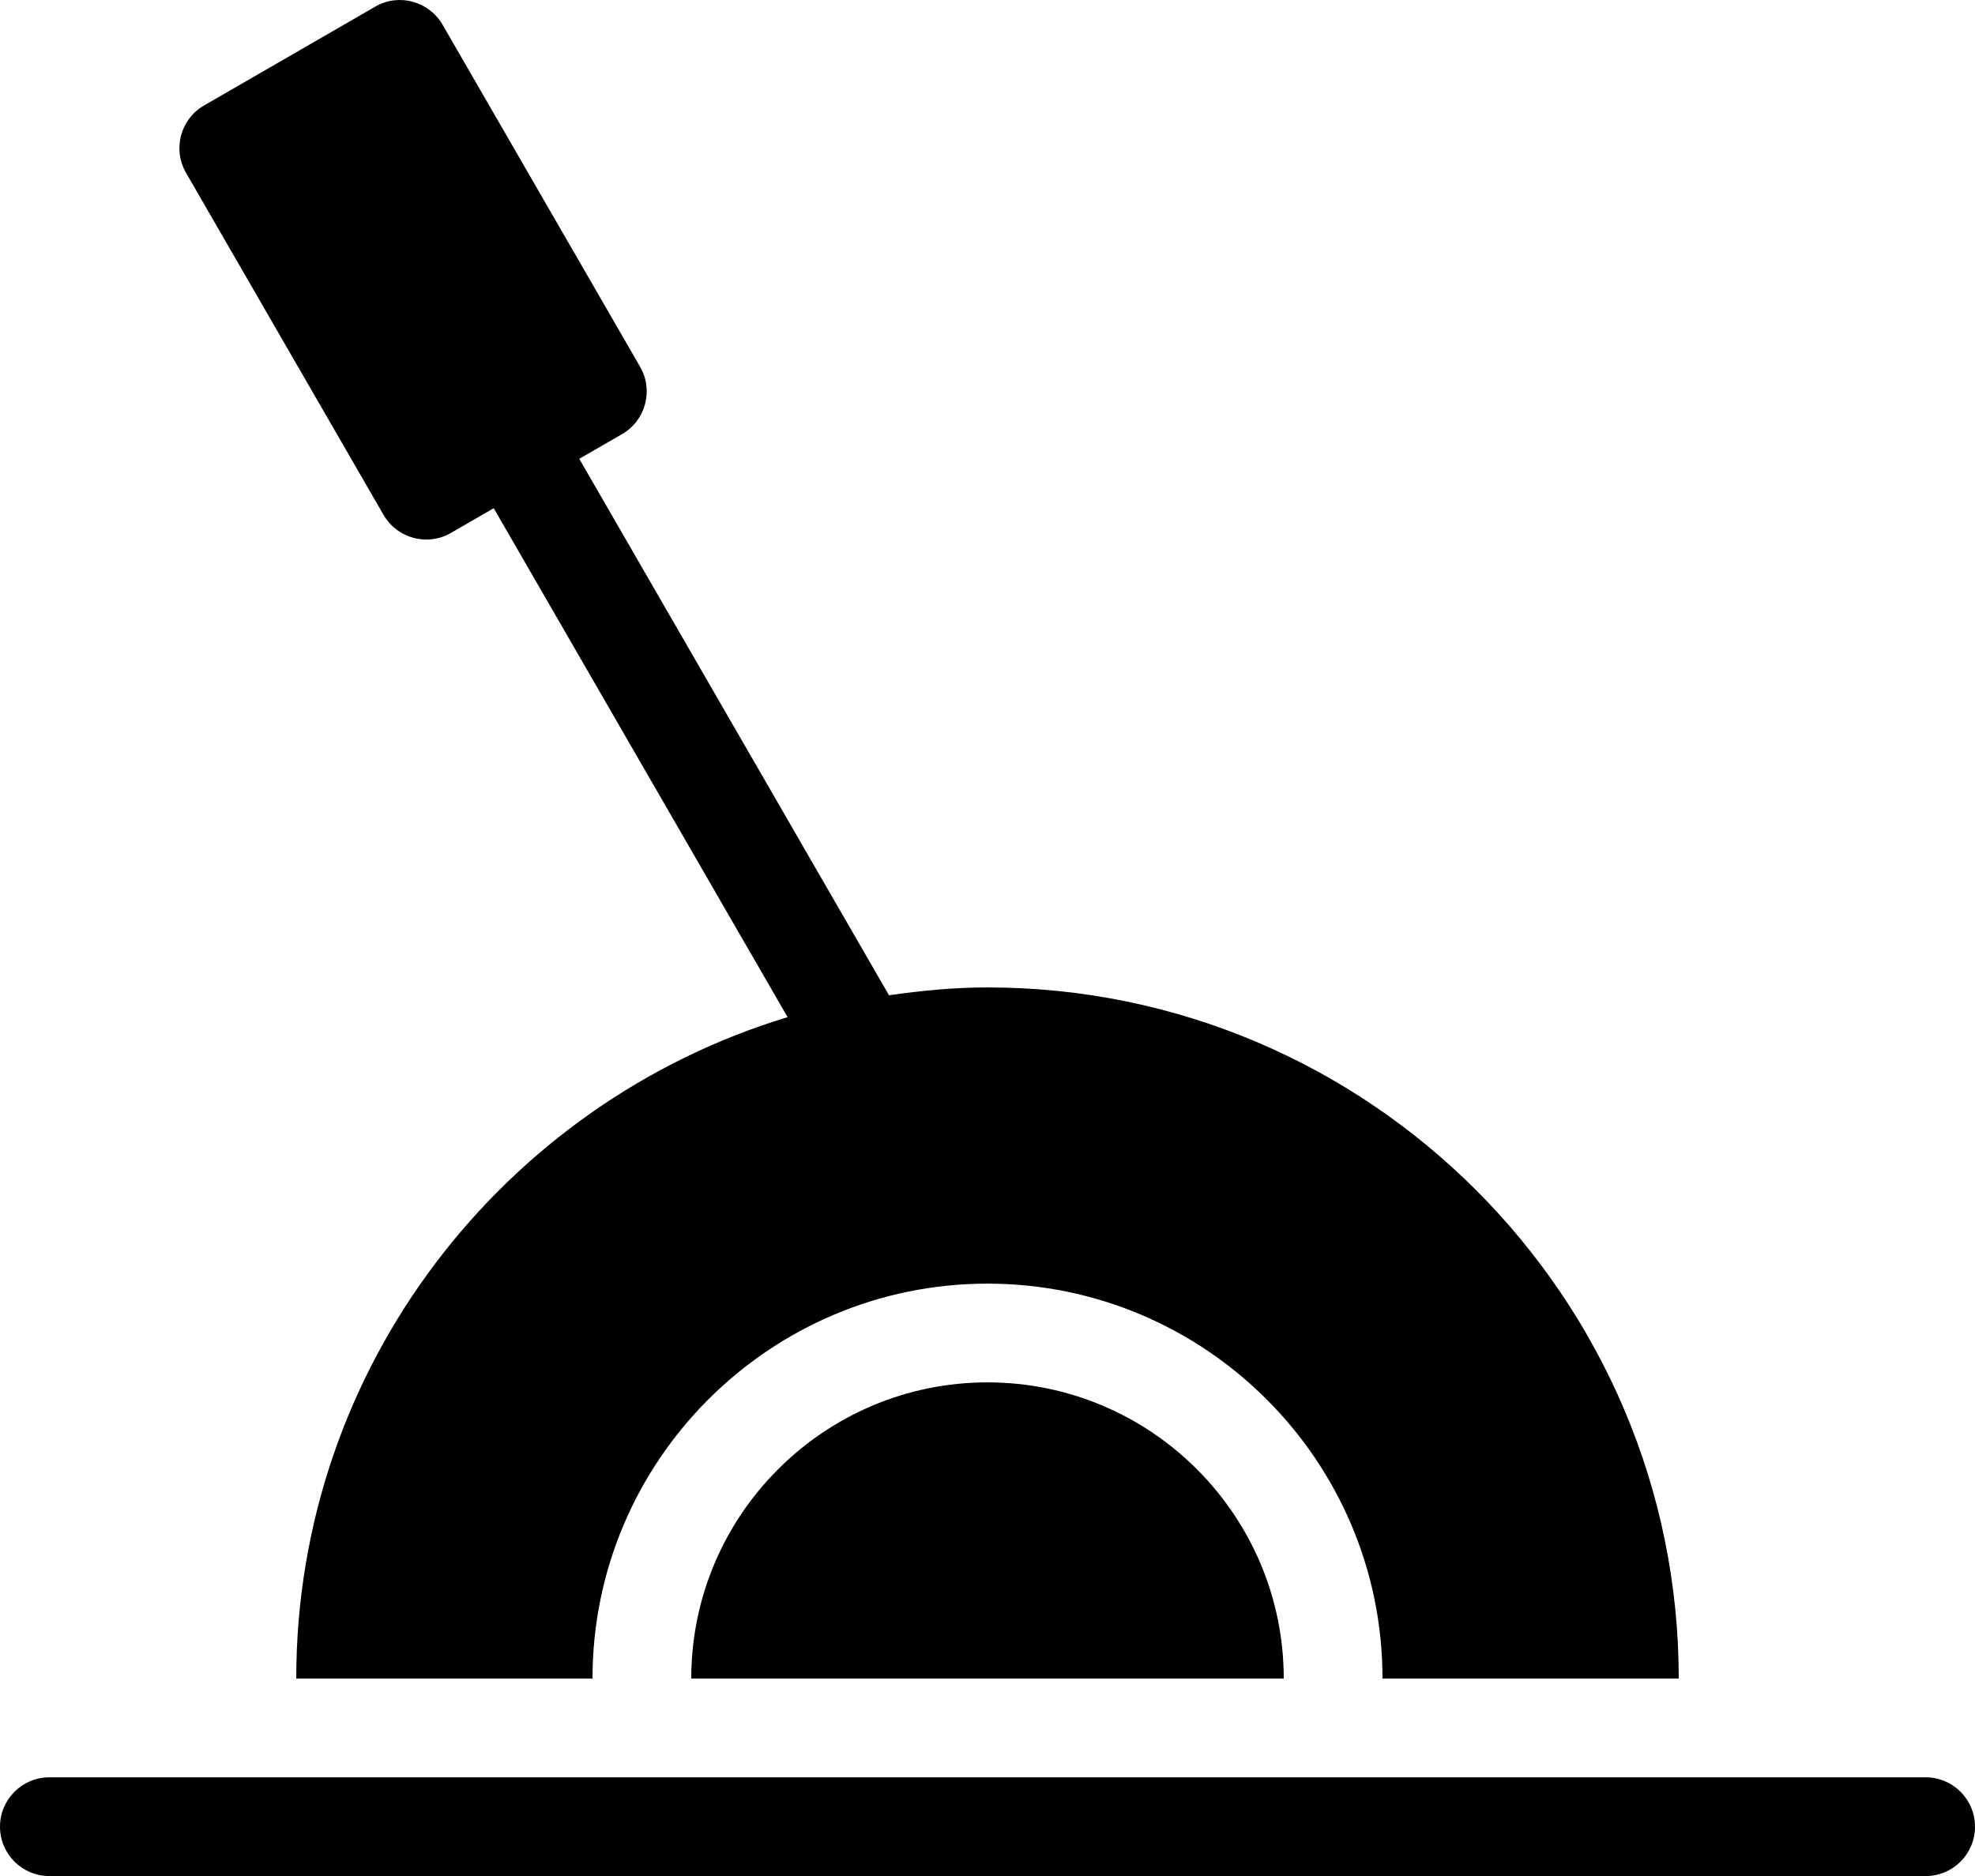
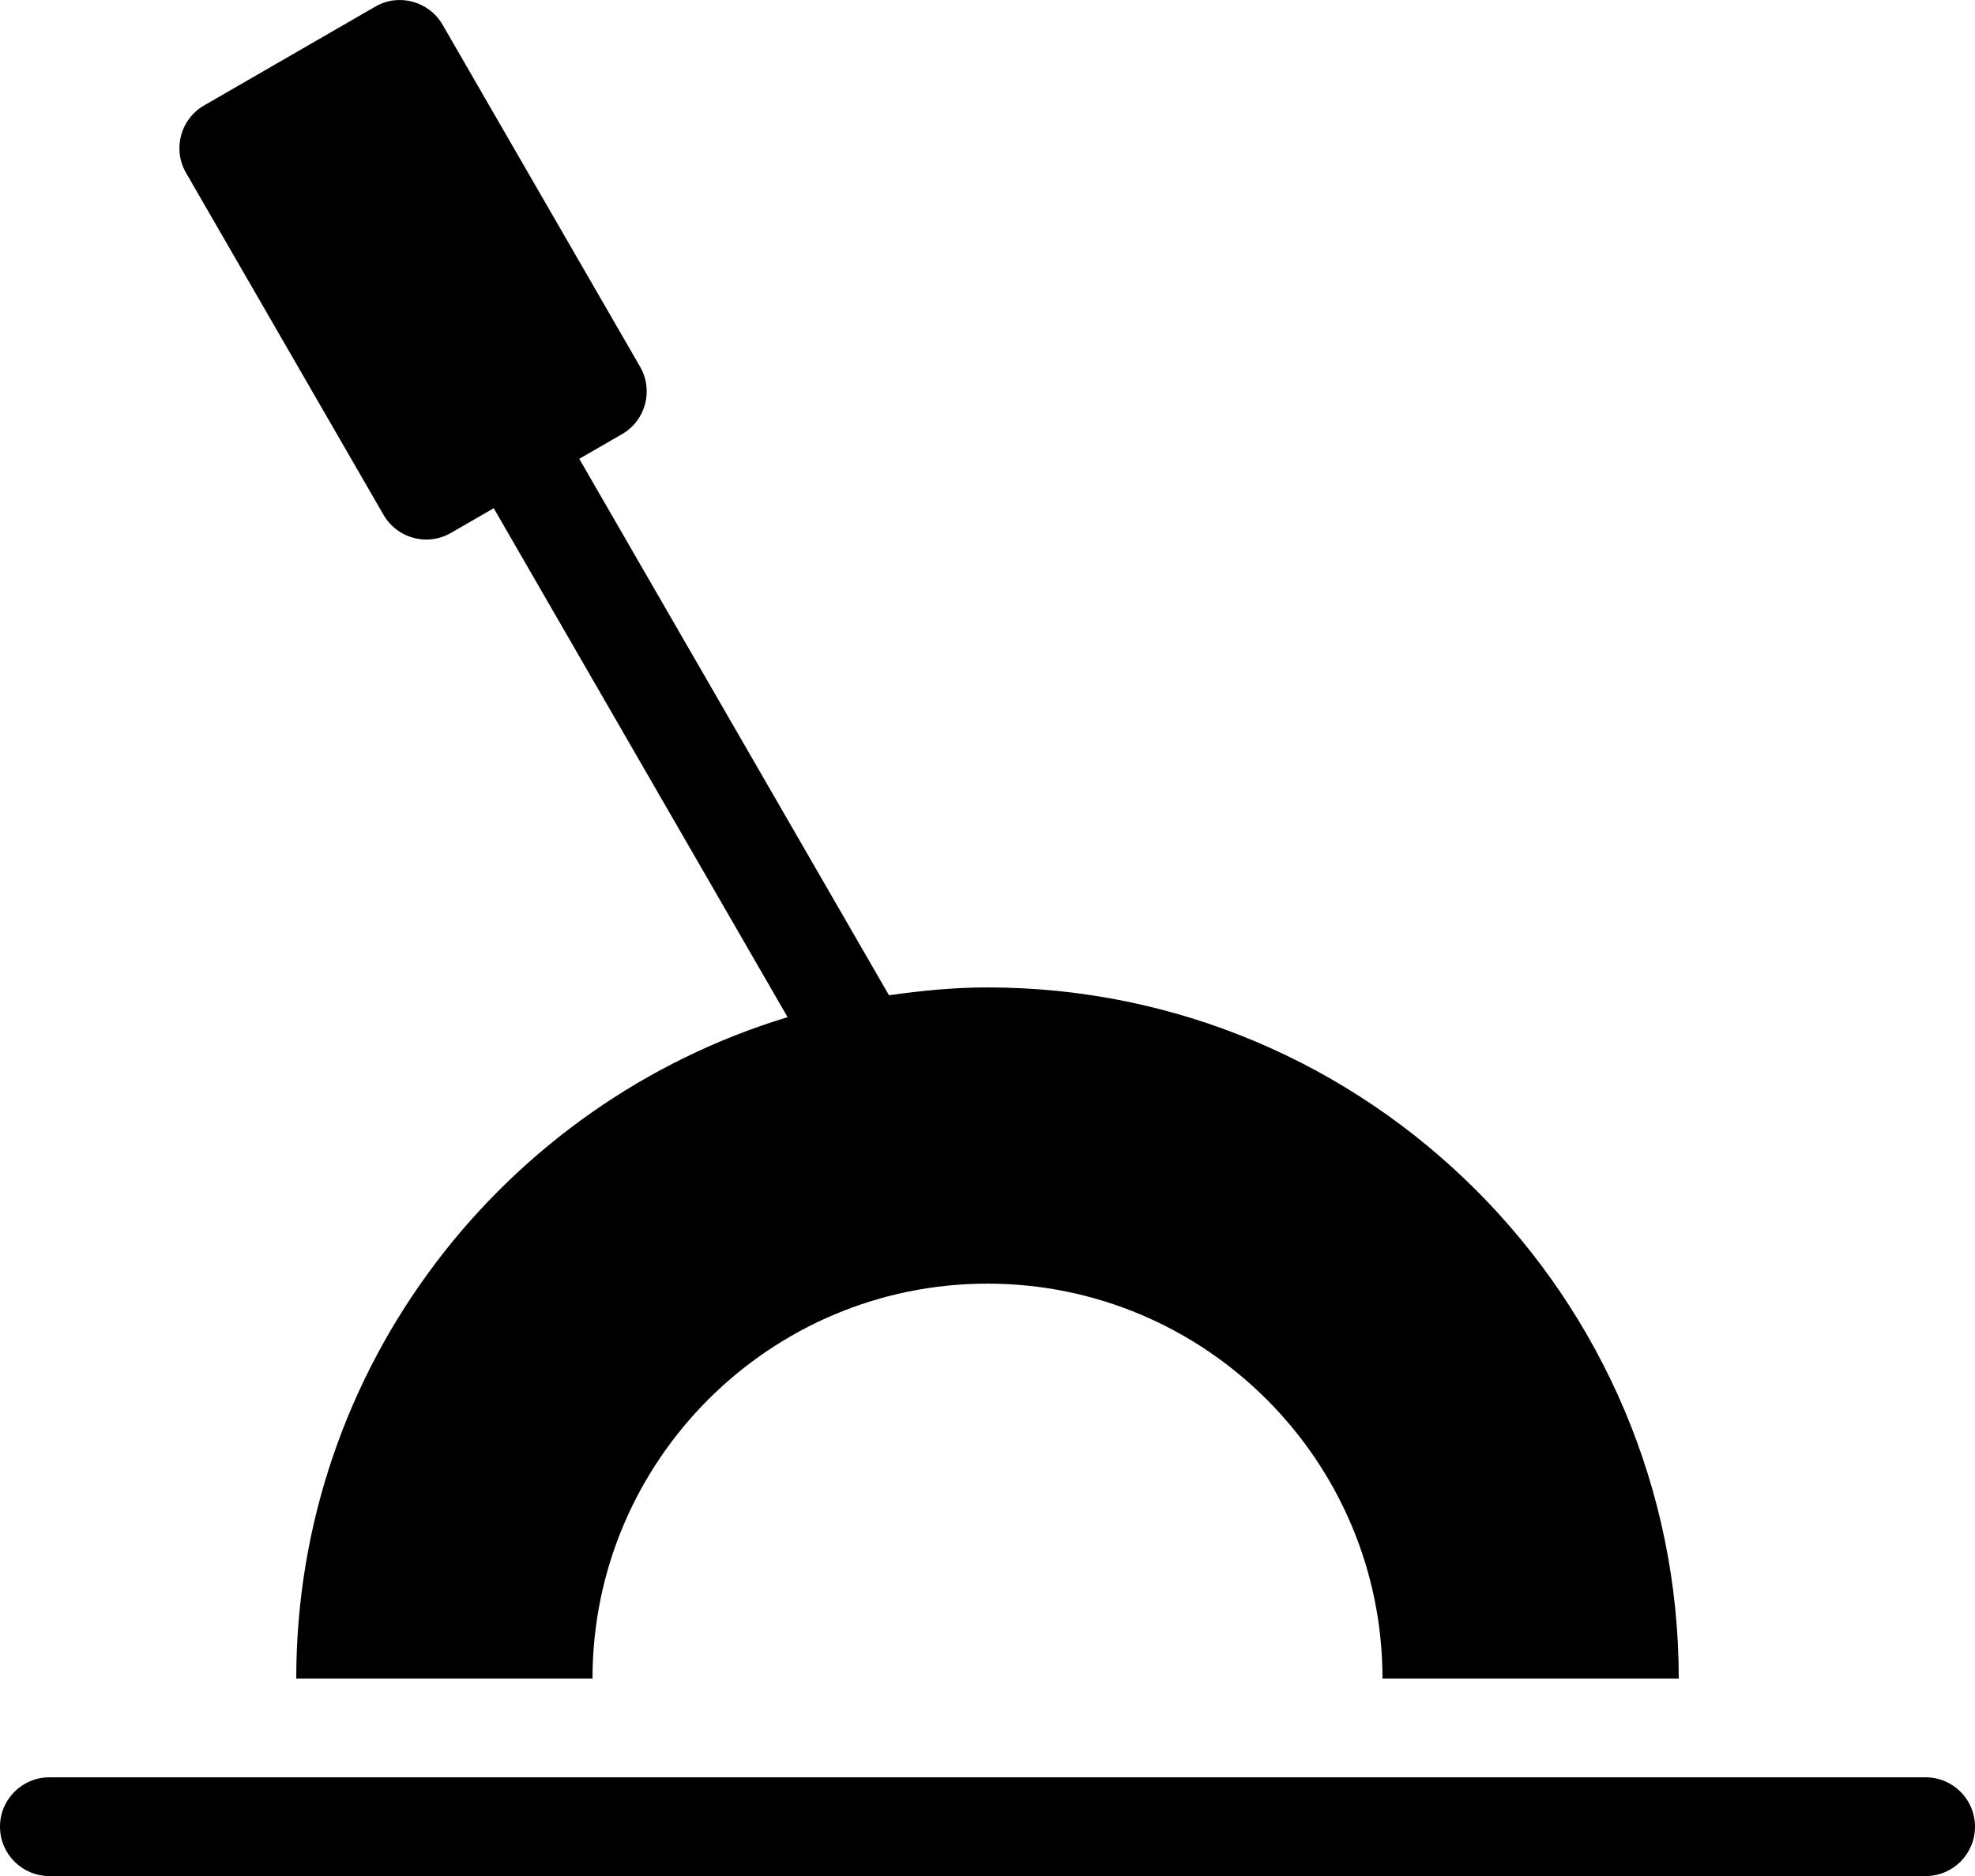
<svg xmlns="http://www.w3.org/2000/svg" id="solidLeverAlt" data-name="solidLeverAlt" viewBox="0 0 1040 988.03" fill="currentColor">
  <g id="solidLeverAltLayer1" data-name="solidLeverAlt Layer 1">
    <g>
      <path d="M1014,936.03H26c-14.37,0-26,11.63-26,26s11.63,26,26,26H1014c14.37,0,26-11.63,26-26s-11.63-26-26-26Z" />
      <path d="M201.96,271.15c4.82,8.33,13.56,13,22.55,13,4.42,0,8.89-1.12,12.97-3.5l22.51-13,154.74,268.04c-149.52,45.28-258.73,184.26-258.73,348.34h156c0-114.71,93.31-208,208-208s208,93.29,208,208h156c0-200.69-163.29-364-364-364-17.65,0-34.88,1.69-51.87,4.13L305.03,241.64l22.51-13c12.44-7.16,16.71-23.05,9.52-35.5L233.06,13.03c-7.21-12.44-23.18-16.76-35.52-9.5L107.48,55.53c-12.44,7.16-16.71,23.05-9.52,35.5l104,180.12Z" />
-       <path d="M520,728.03c-86.02,0-156,69.98-156,156h312c0-86.02-69.98-156-156-156Z" />
    </g>
  </g>
</svg>